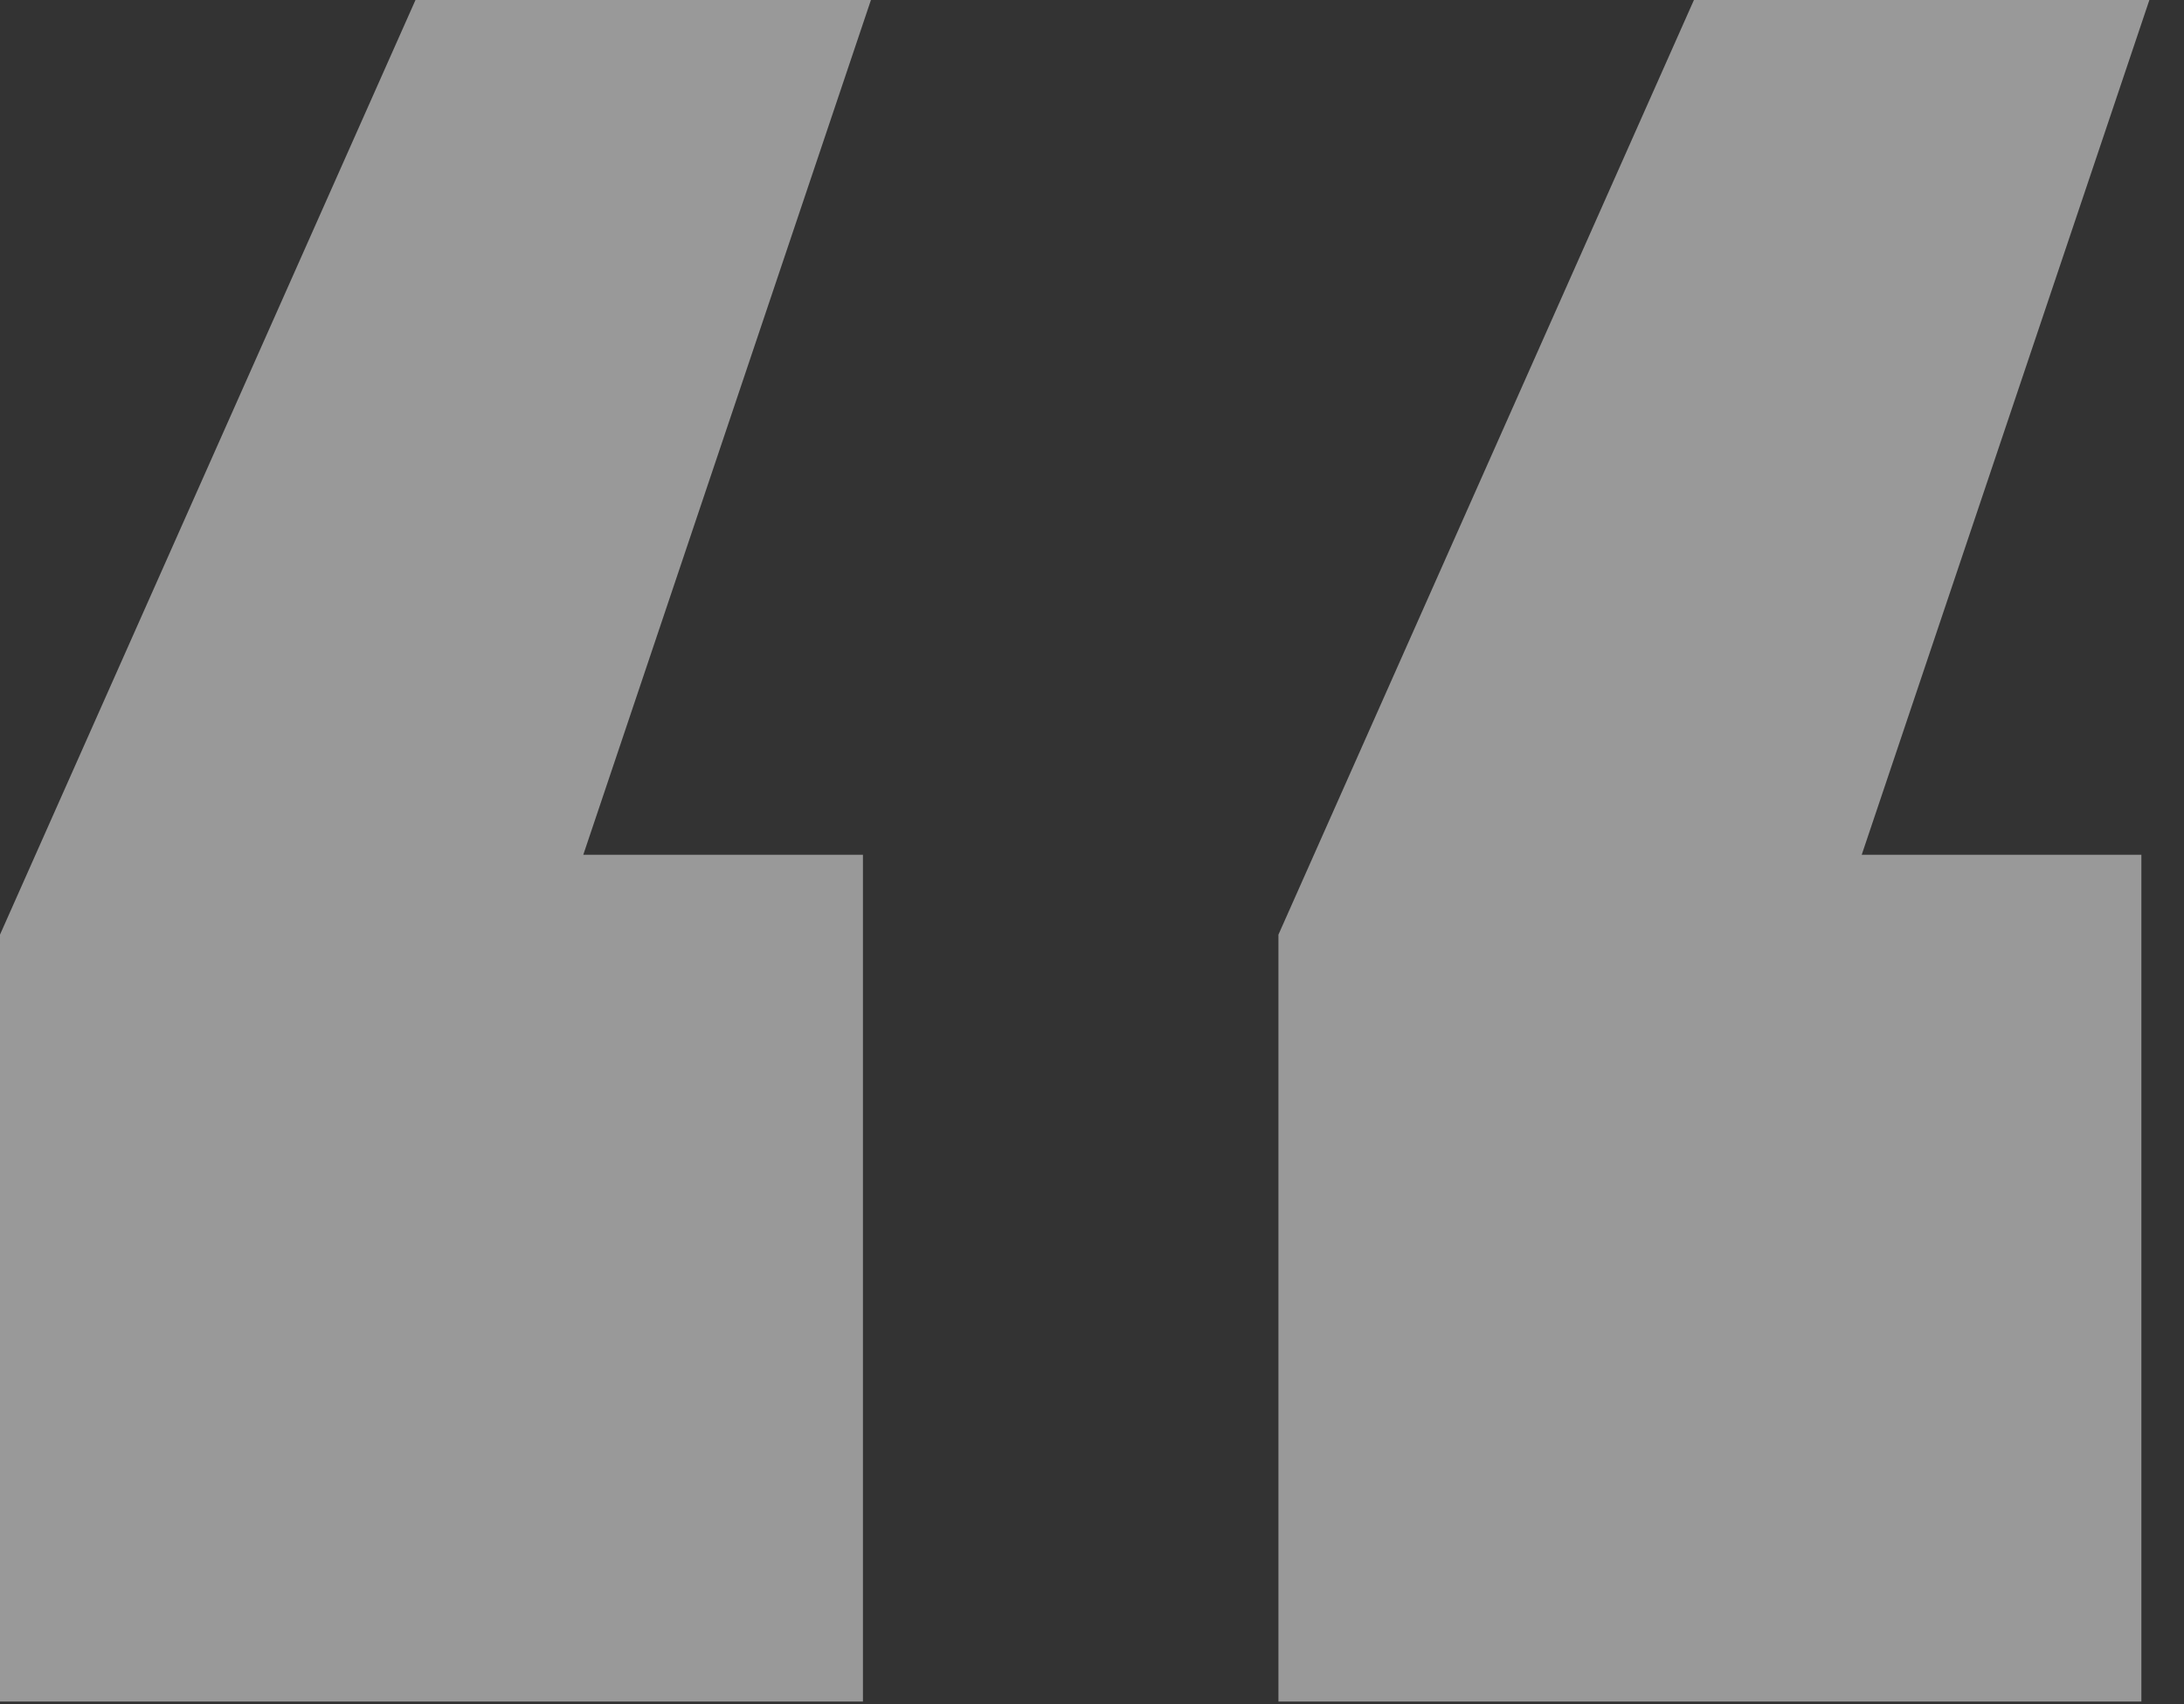
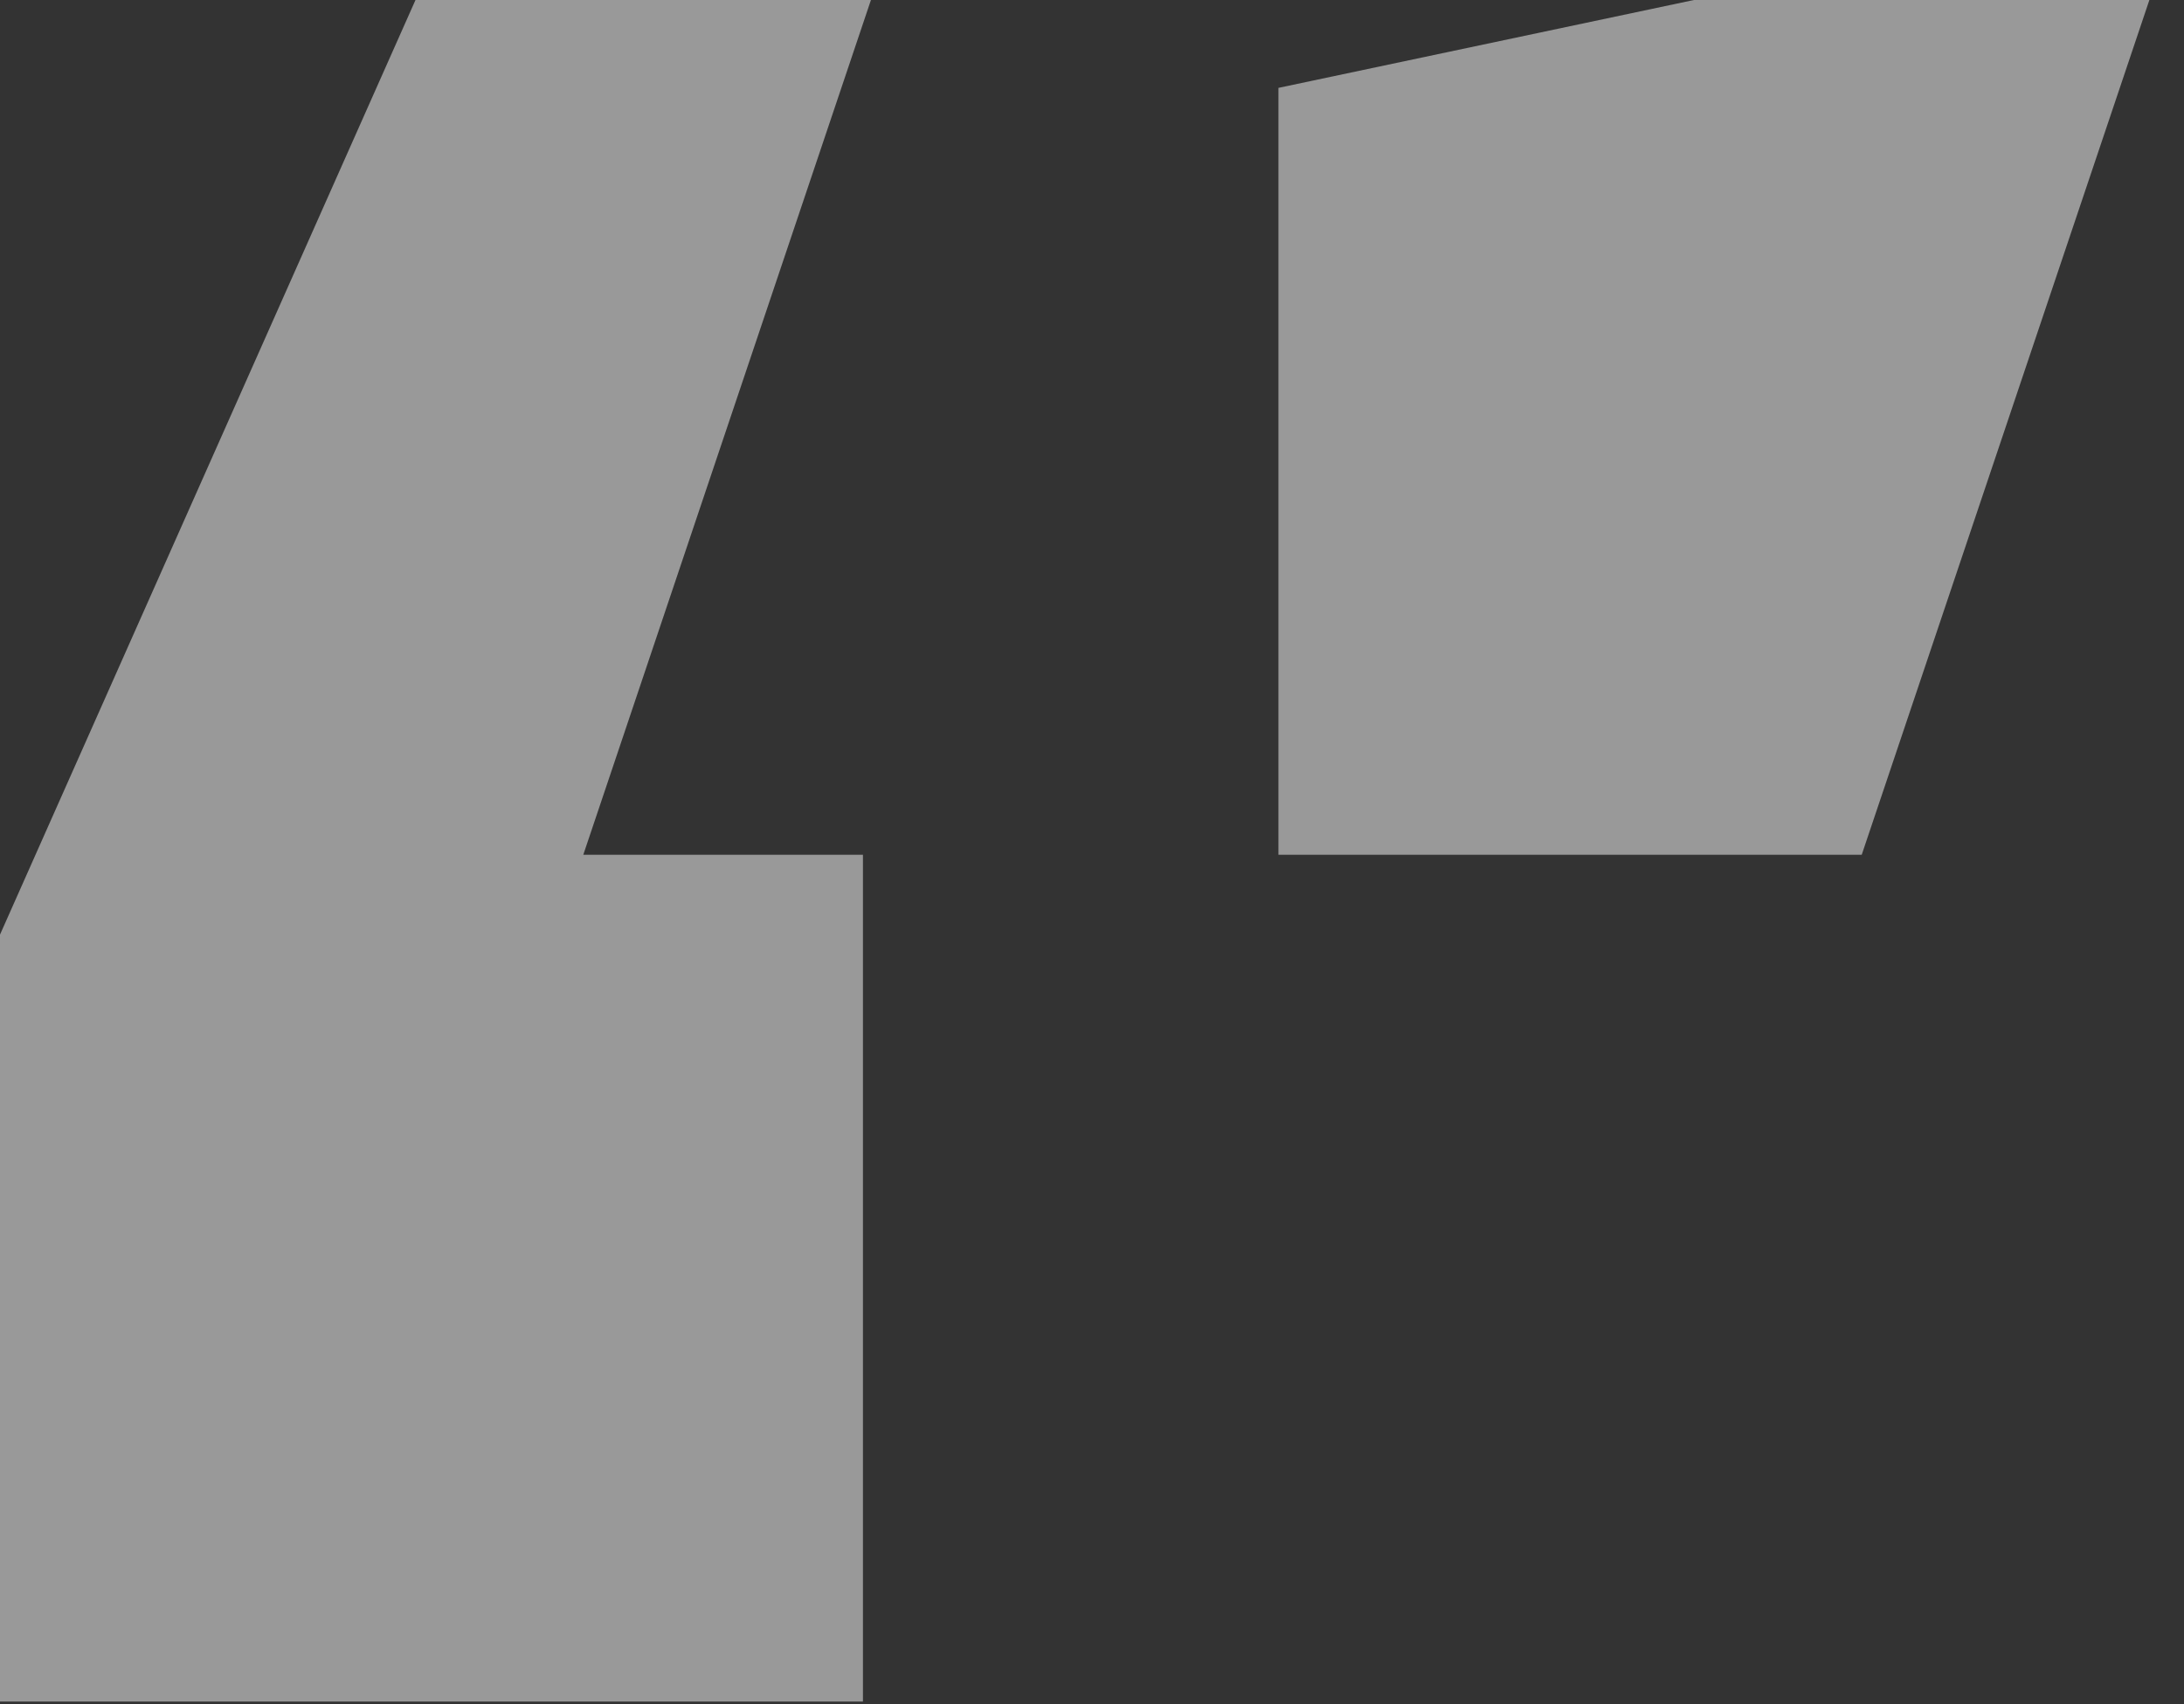
<svg xmlns="http://www.w3.org/2000/svg" width="41" height="32" viewBox="0 0 41 32" fill="none">
  <rect x="0" y="0" width="41" height="32" fill="#333333" stroke="none" />
-   <path opacity=".5" d="M7.8 0h8.55l-5.4 16.05h5.25v15.9H0v-14.4L7.8 0zm24 0h8.55l-5.4 16.05h5.25v15.9H24v-14.4L31.8 0z" fill="#fff" />
+   <path opacity=".5" d="M7.8 0h8.55l-5.4 16.05h5.25v15.9H0v-14.4L7.8 0zm24 0h8.55l-5.4 16.05h5.25H24v-14.4L31.8 0z" fill="#fff" />
</svg>